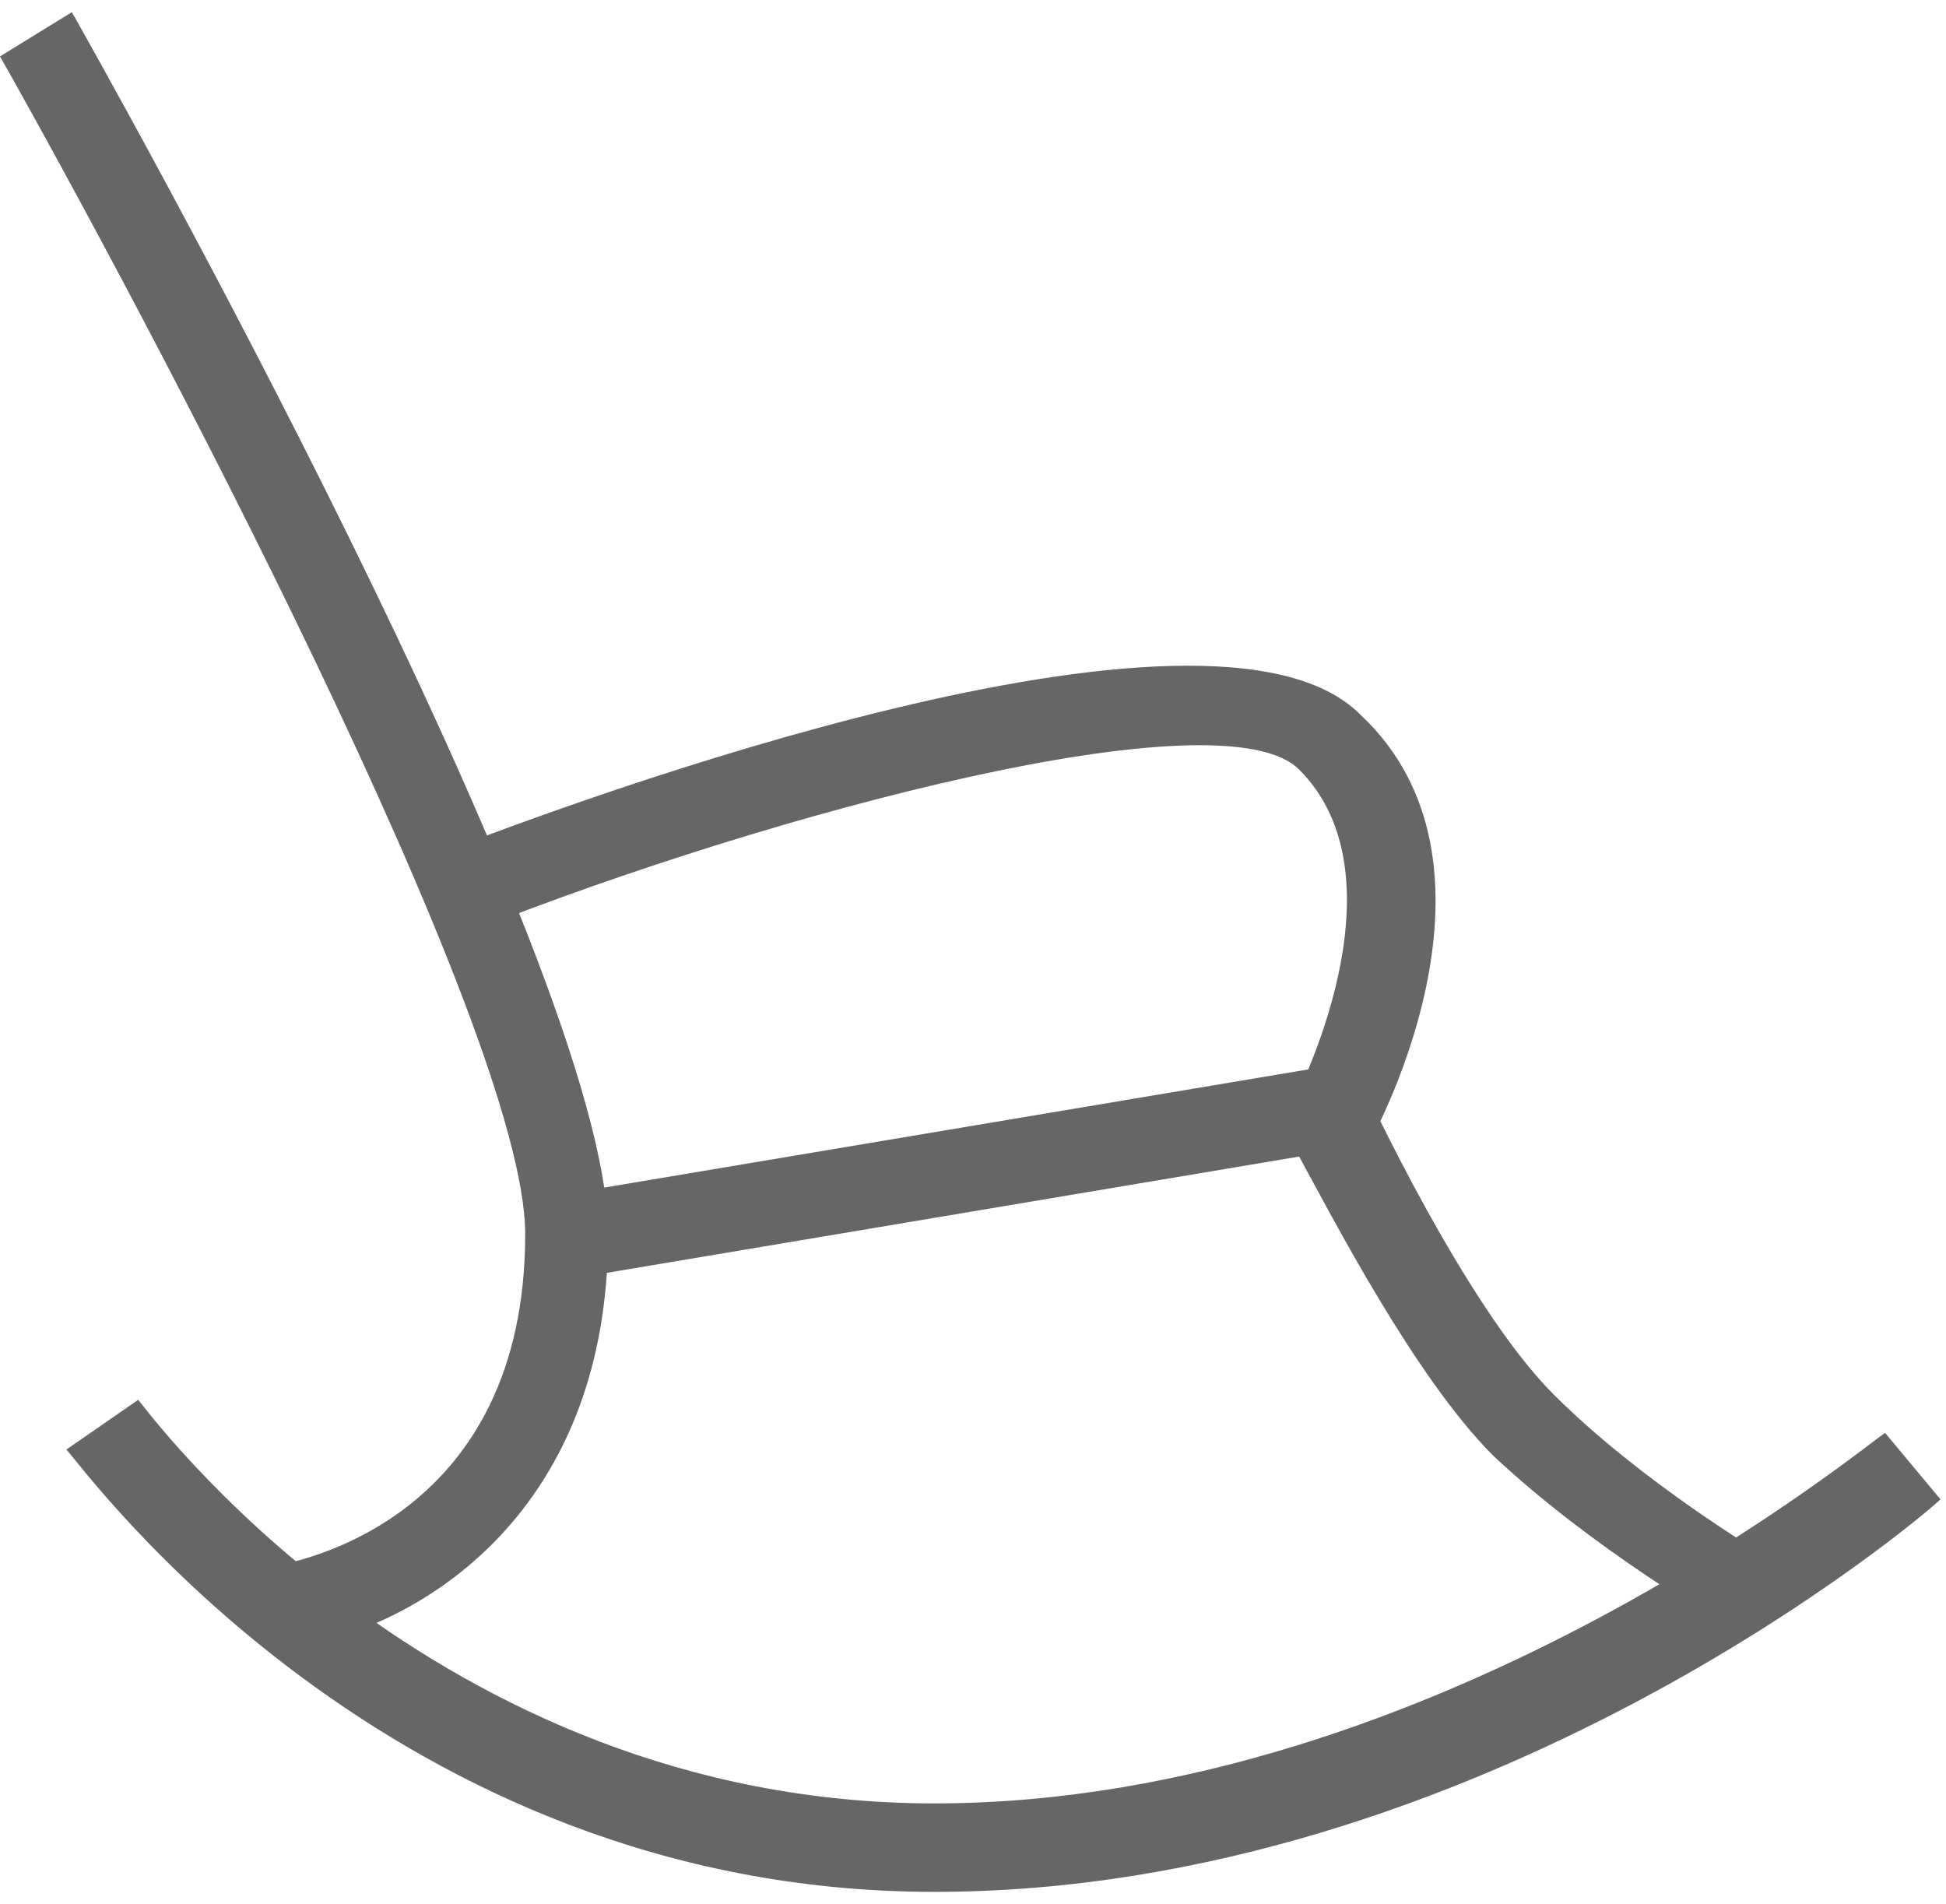
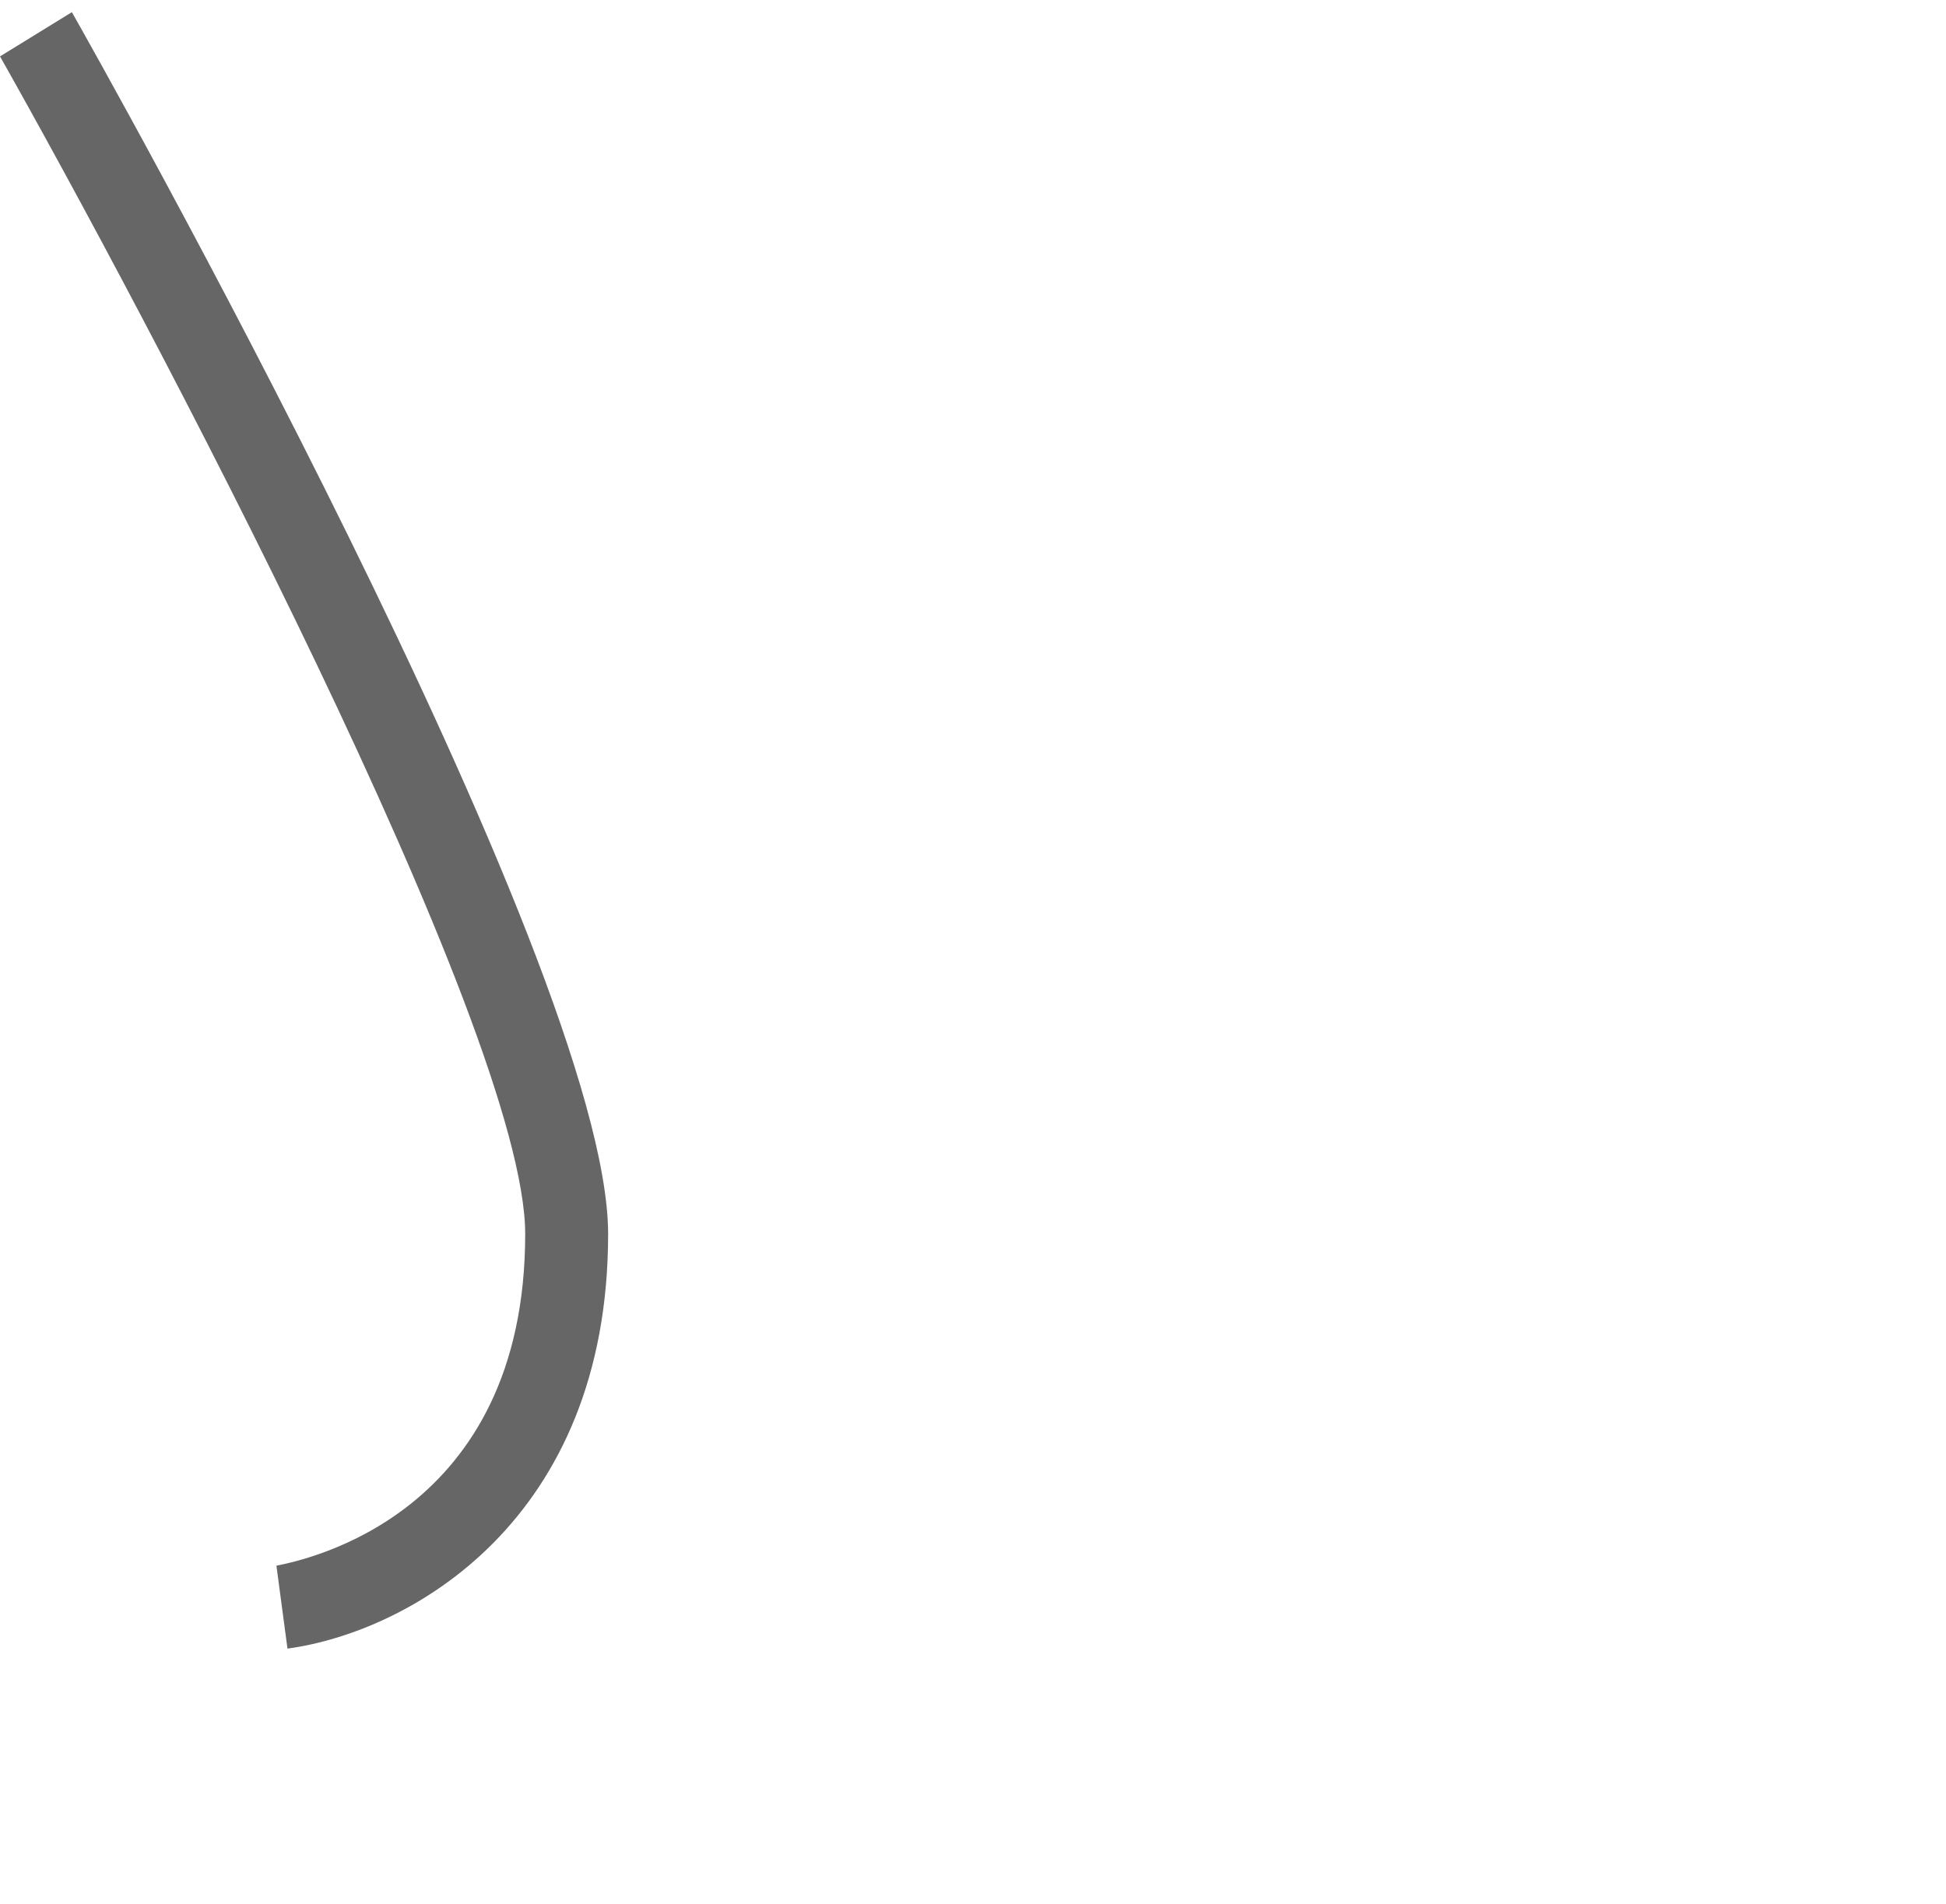
<svg xmlns="http://www.w3.org/2000/svg" viewBox="0 0 35.2 34" fill="#666" width="139" height="136">
-   <path d="M16.9 34C7 34 1.5 26.3 1.2 26l1.3-.9c.1.1 5.3 7.3 14.4 7.3 9.2 0 17.1-6.7 17.2-6.7l1 1.2c-.3.3-8.3 7.1-18.2 7.1z" />
  <path d="M5.2 29.6L5 28.1c.5-.1 4.5-.9 4.5-6C9.5 18.4 2.6 5.4 0 .8L1.3 0C1.7.7 11 17.2 11 22.1c0 5.2-3.6 7.2-5.8 7.5z" />
-   <path d="M31.2 29.2c-.1-.1-2.4-1.4-4.2-3.1-1.4-1.4-2.9-4.3-3.5-5.4l-13.1 2.2-.3-1.5L24.4 19l.3.5s1.8 3.9 3.4 5.5c1.6 1.6 3.8 2.9 3.8 2.9l-.7 1.3z" />
-   <path d="M24.8 20.4l-1.4-.7s2.1-4 .1-6c-1.4-1.4-9.6.8-14.9 2.9L8 15.2c2.3-.9 13.9-5.2 16.6-2.5 2.9 2.7.3 7.5.2 7.7z" />
</svg>